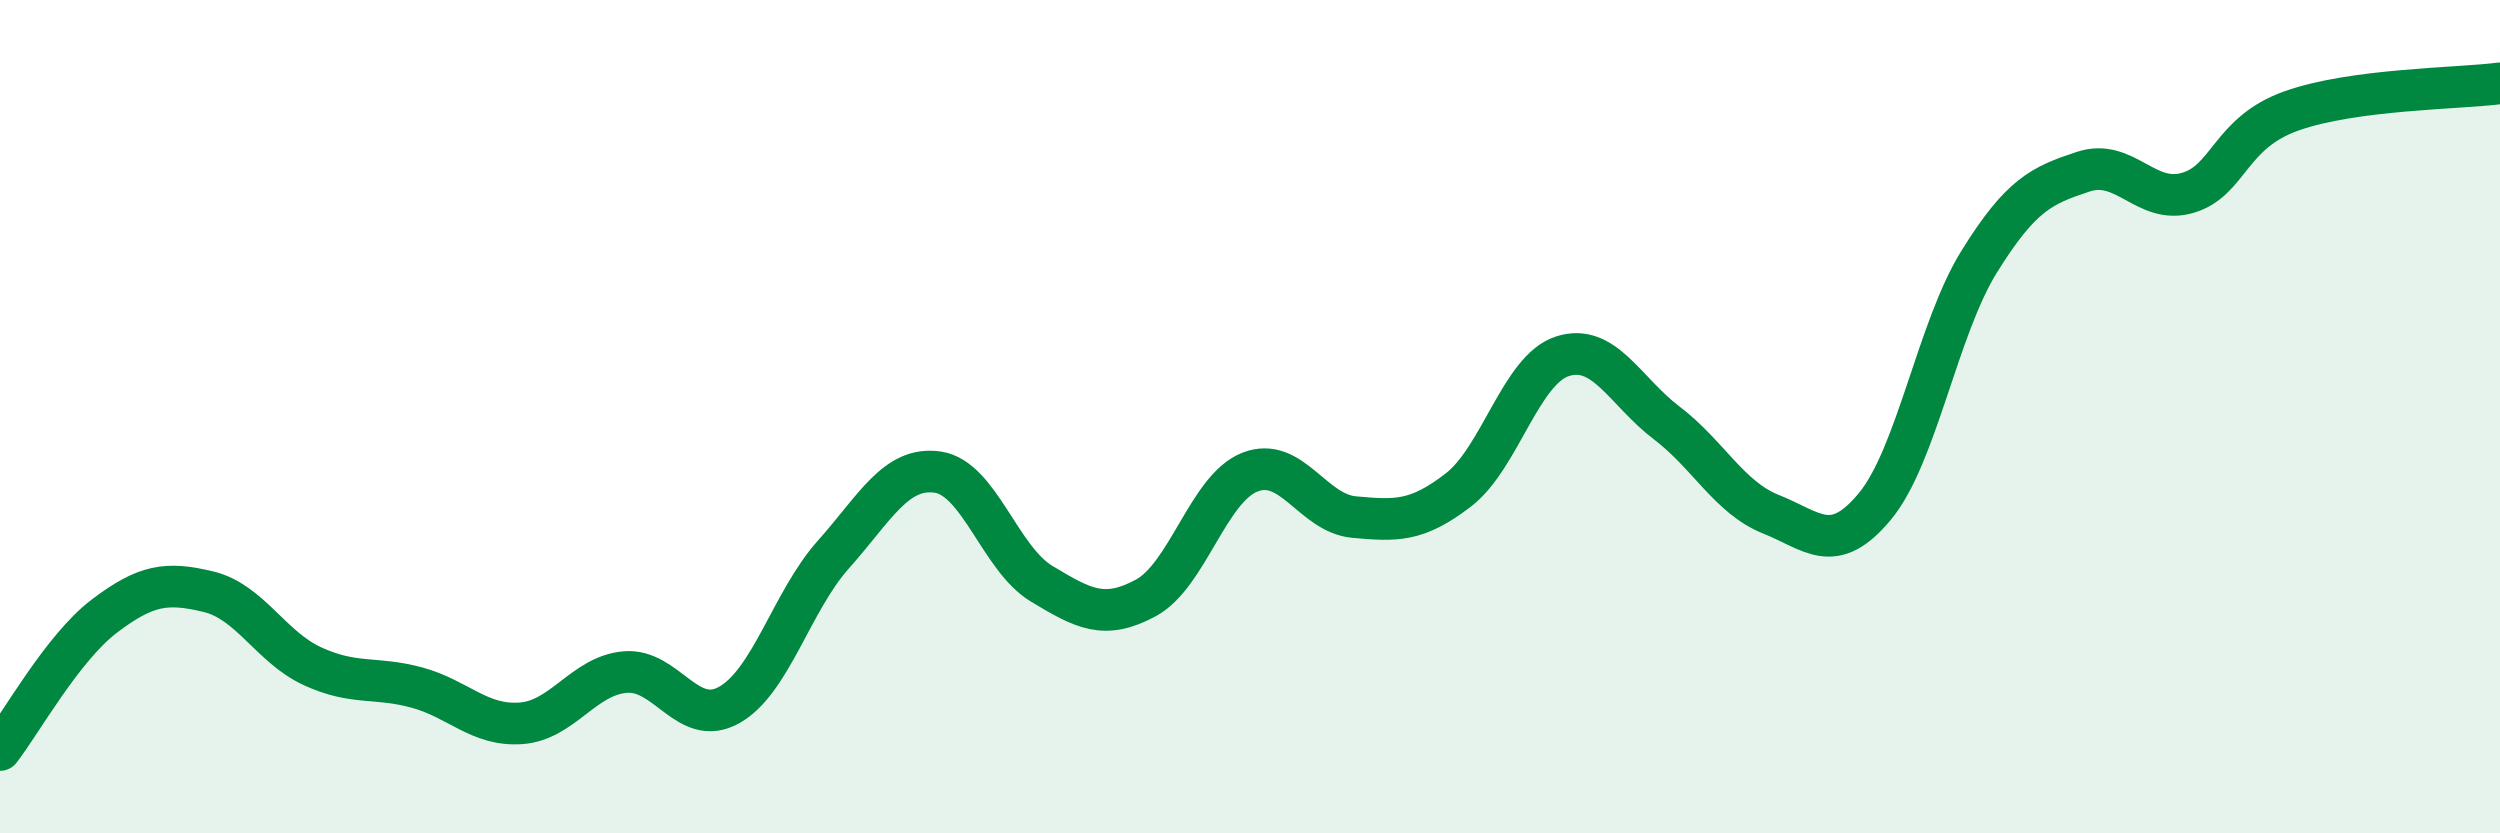
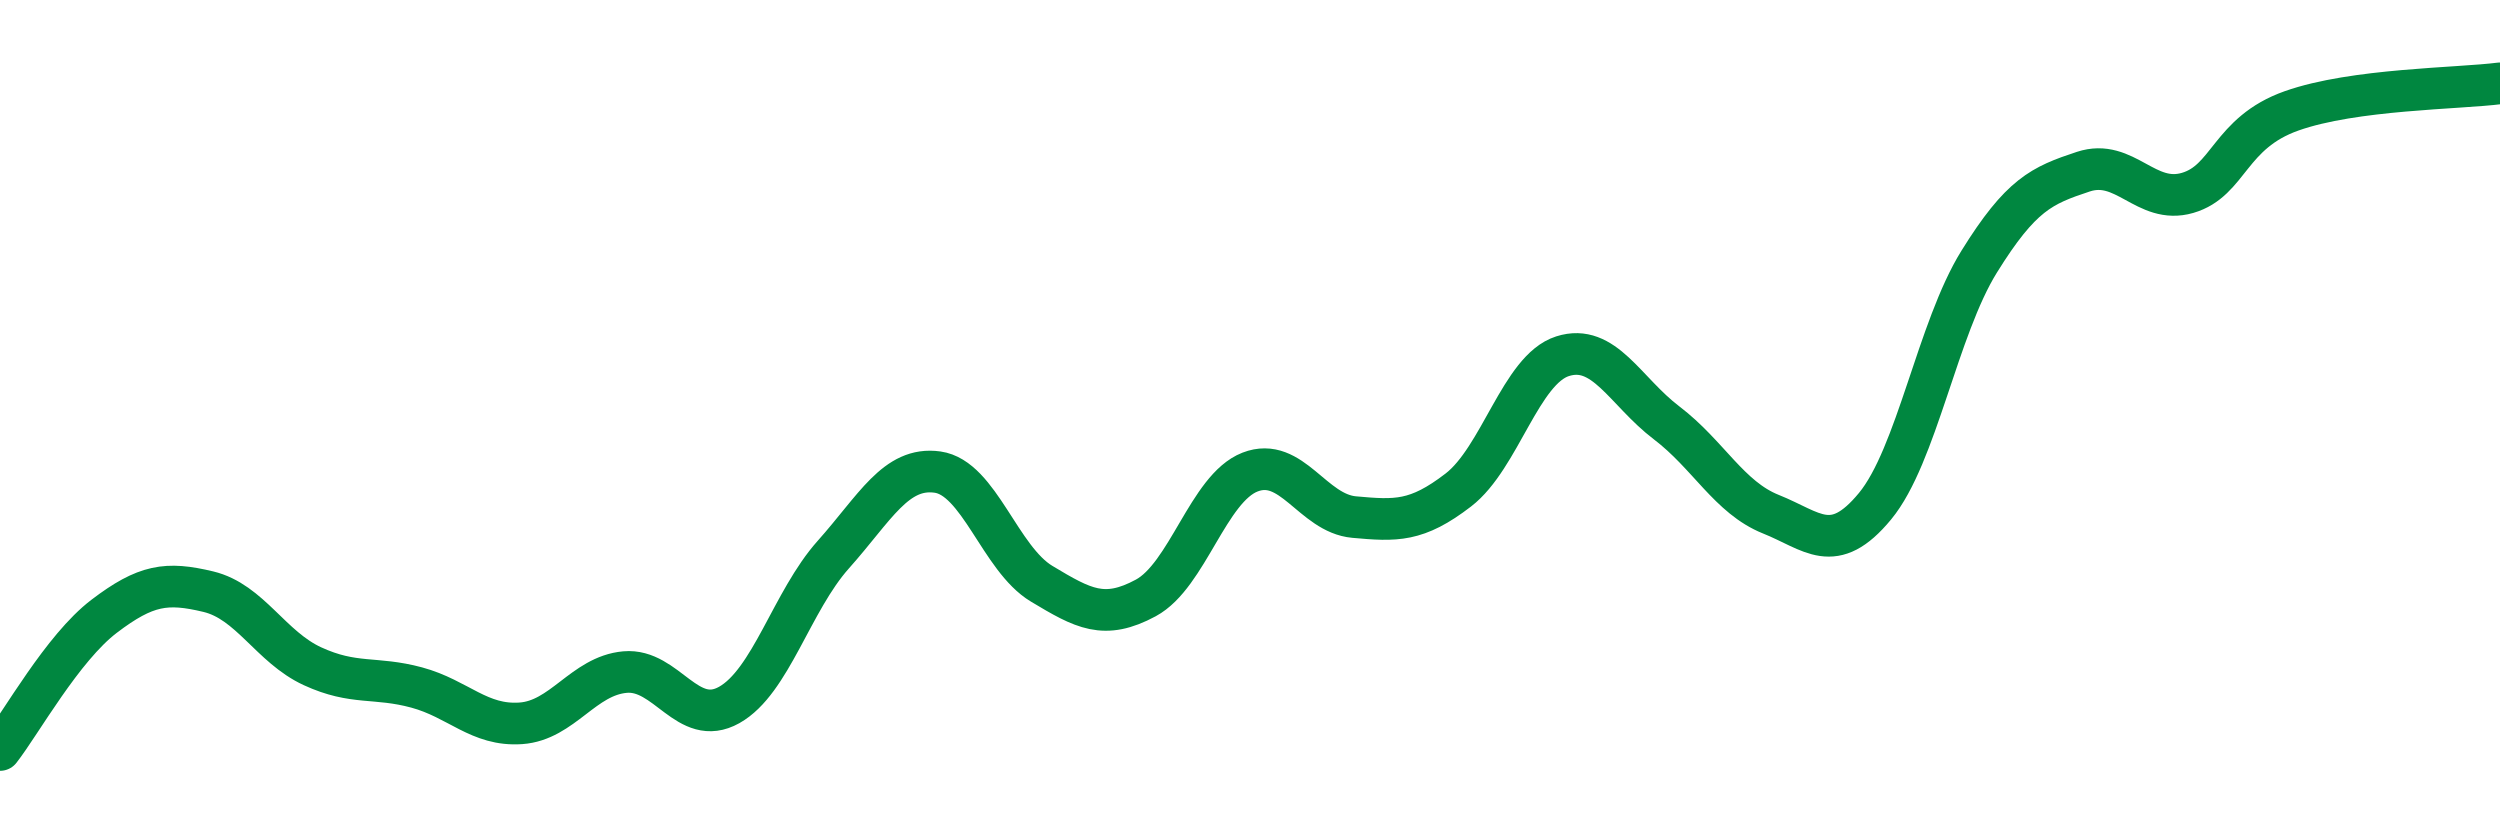
<svg xmlns="http://www.w3.org/2000/svg" width="60" height="20" viewBox="0 0 60 20">
-   <path d="M 0,18 C 0.5,17.36 1.5,15.55 2.5,14.79 C 3.5,14.03 4,13.96 5,14.2 C 6,14.44 6.5,15.53 7.5,15.99 C 8.5,16.45 9,16.23 10,16.5 C 11,16.77 11.5,17.43 12.5,17.36 C 13.5,17.29 14,16.22 15,16.13 C 16,16.04 16.5,17.48 17.5,16.92 C 18.5,16.36 19,14.43 20,13.31 C 21,12.19 21.5,11.19 22.5,11.33 C 23.5,11.47 24,13.41 25,14.01 C 26,14.61 26.5,14.89 27.5,14.35 C 28.5,13.81 29,11.72 30,11.33 C 31,10.94 31.5,12.32 32.5,12.41 C 33.5,12.5 34,12.53 35,11.76 C 36,10.99 36.5,8.87 37.5,8.55 C 38.5,8.23 39,9.39 40,10.15 C 41,10.91 41.5,11.94 42.5,12.34 C 43.5,12.74 44,13.36 45,12.15 C 46,10.94 46.5,7.89 47.5,6.28 C 48.5,4.67 49,4.45 50,4.12 C 51,3.79 51.5,4.92 52.5,4.63 C 53.5,4.34 53.5,3.19 55,2.66 C 56.5,2.13 59,2.13 60,2L60 20L0 20Z" fill="#008740" opacity="0.1" stroke-linecap="round" stroke-linejoin="round" />
  <path d="M 0,18 C 0.5,17.36 1.5,15.55 2.5,14.79 C 3.5,14.03 4,13.96 5,14.2 C 6,14.44 6.5,15.53 7.5,15.99 C 8.5,16.45 9,16.23 10,16.5 C 11,16.77 11.5,17.43 12.5,17.36 C 13.5,17.29 14,16.22 15,16.13 C 16,16.04 16.5,17.48 17.5,16.92 C 18.5,16.36 19,14.43 20,13.31 C 21,12.19 21.5,11.19 22.5,11.33 C 23.5,11.47 24,13.41 25,14.01 C 26,14.61 26.5,14.89 27.5,14.35 C 28.5,13.81 29,11.72 30,11.33 C 31,10.94 31.5,12.32 32.5,12.41 C 33.5,12.5 34,12.53 35,11.76 C 36,10.99 36.5,8.87 37.5,8.55 C 38.5,8.23 39,9.39 40,10.15 C 41,10.91 41.5,11.94 42.5,12.34 C 43.5,12.74 44,13.36 45,12.15 C 46,10.94 46.5,7.89 47.5,6.28 C 48.5,4.67 49,4.45 50,4.12 C 51,3.79 51.5,4.92 52.5,4.63 C 53.5,4.34 53.5,3.19 55,2.66 C 56.5,2.13 59,2.13 60,2" stroke="#008740" stroke-width="1" fill="none" stroke-linecap="round" stroke-linejoin="round" />
</svg>